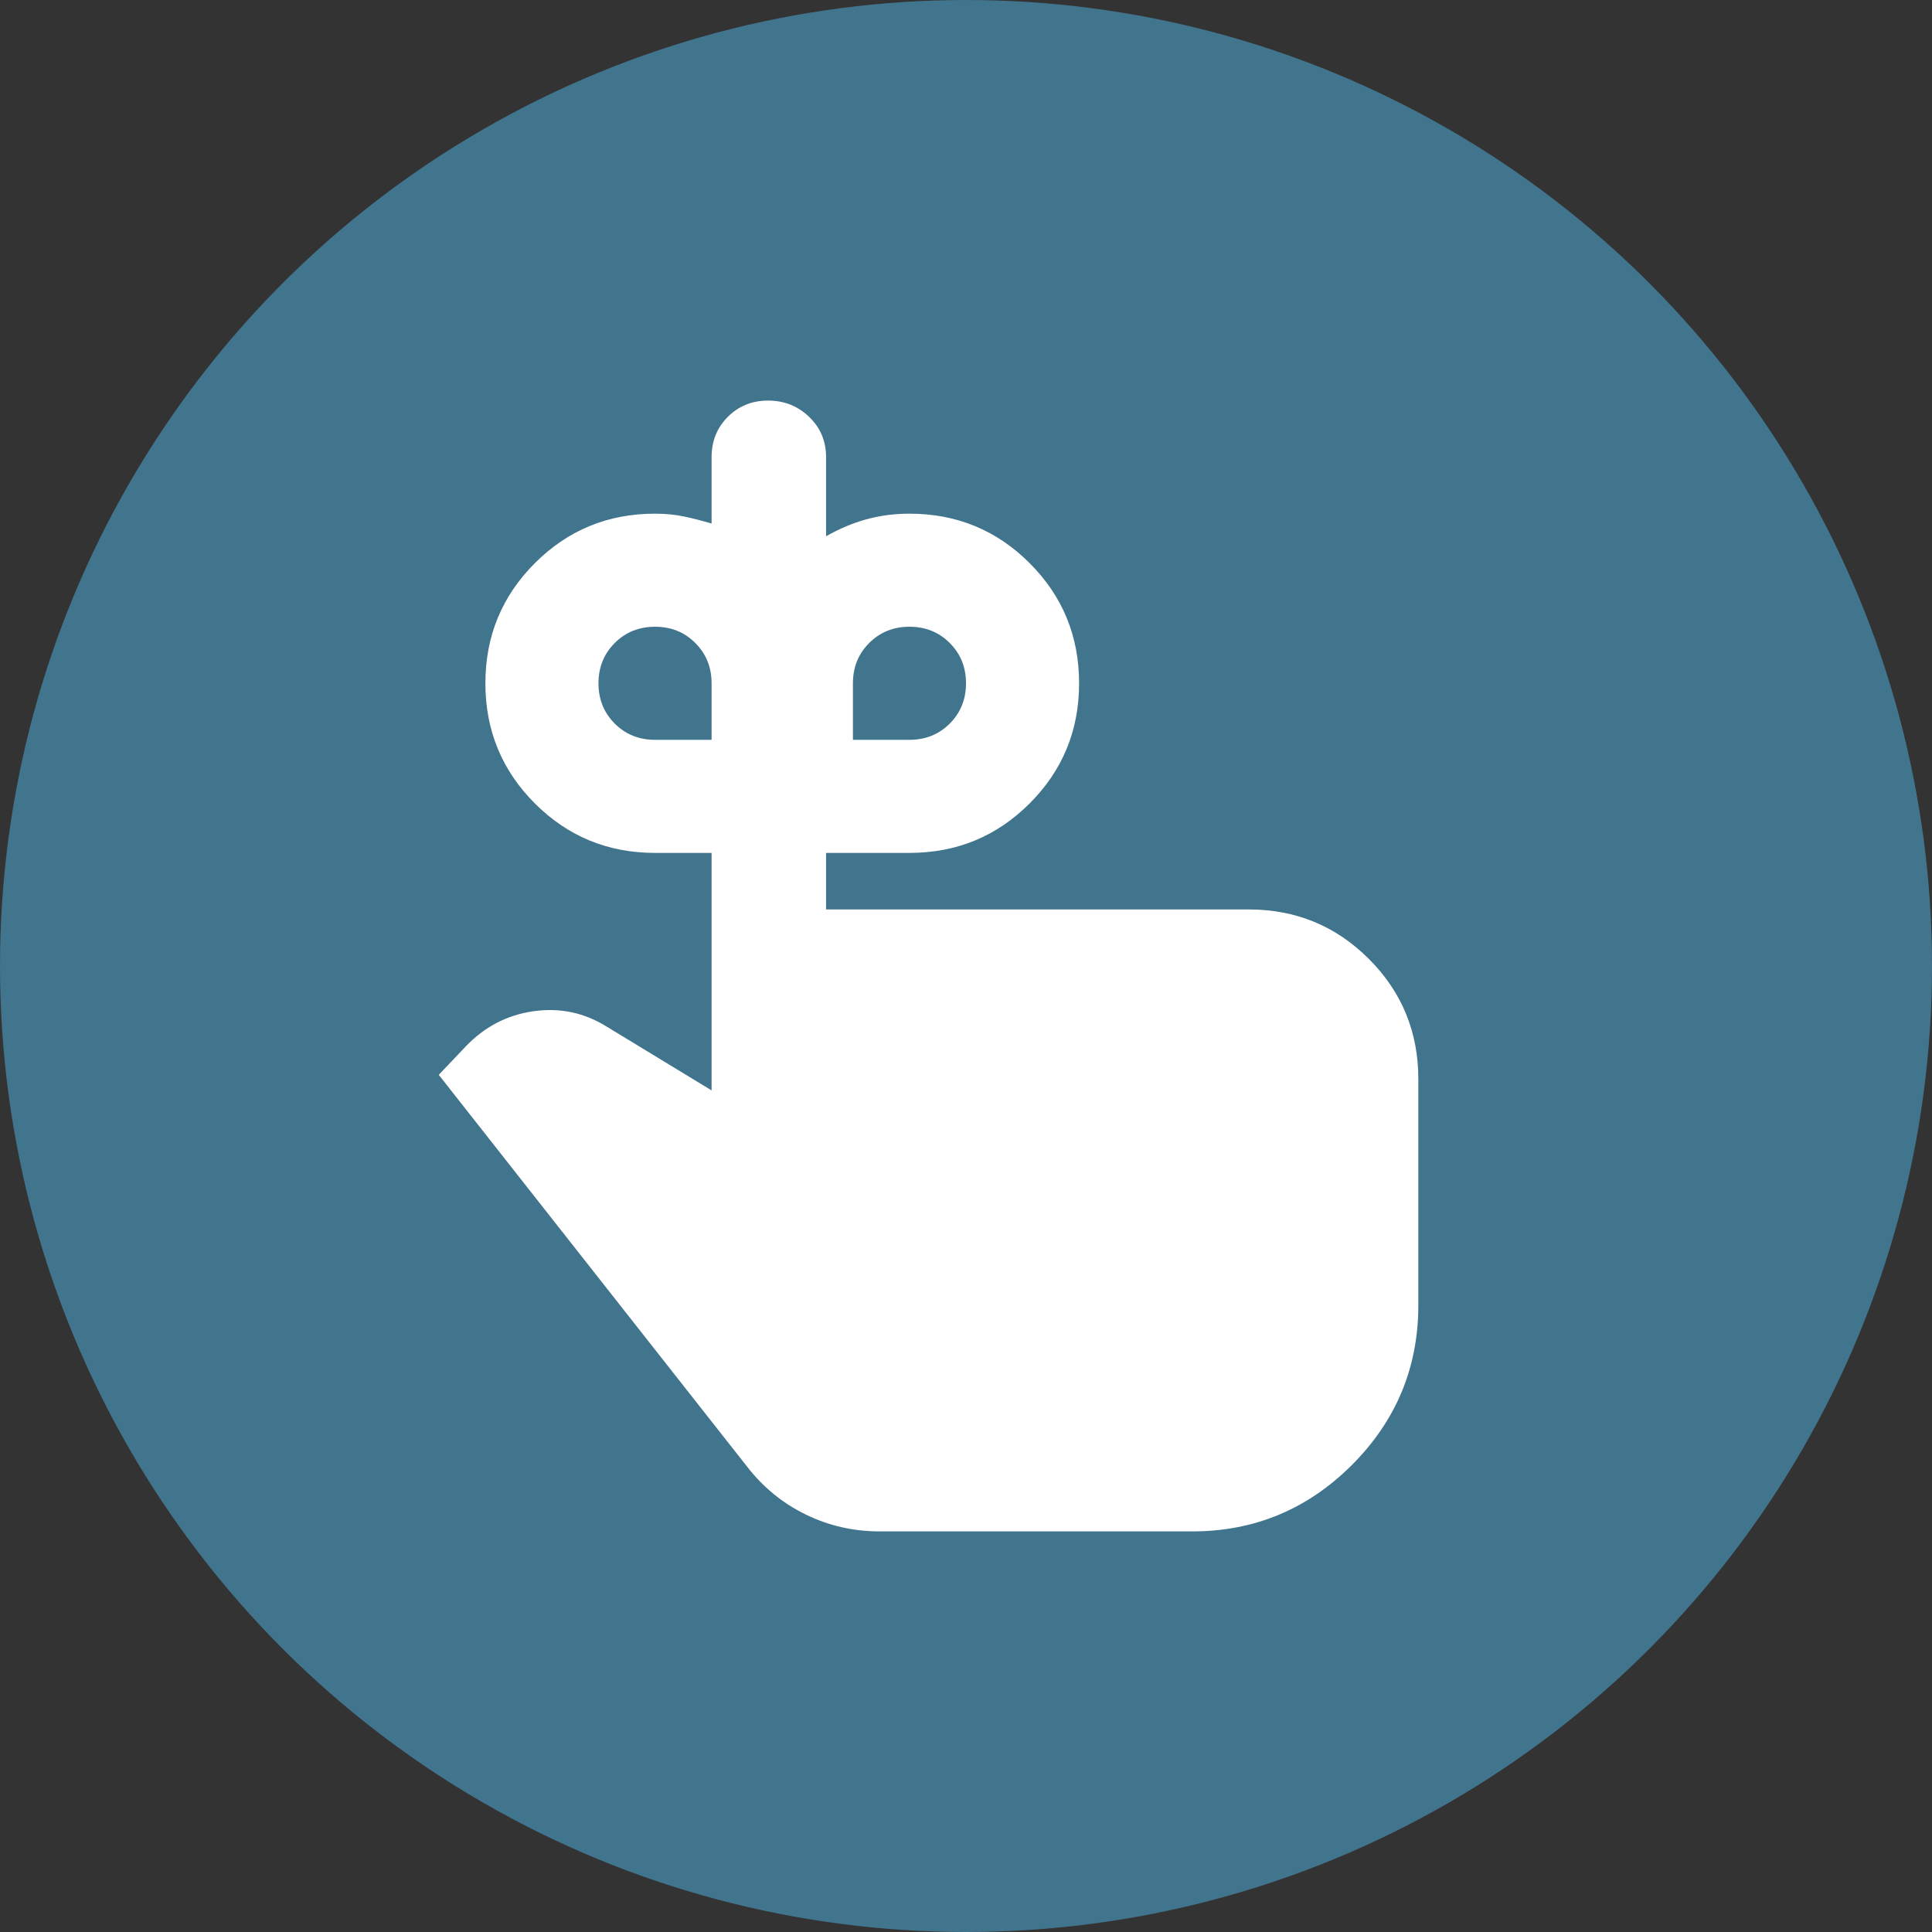
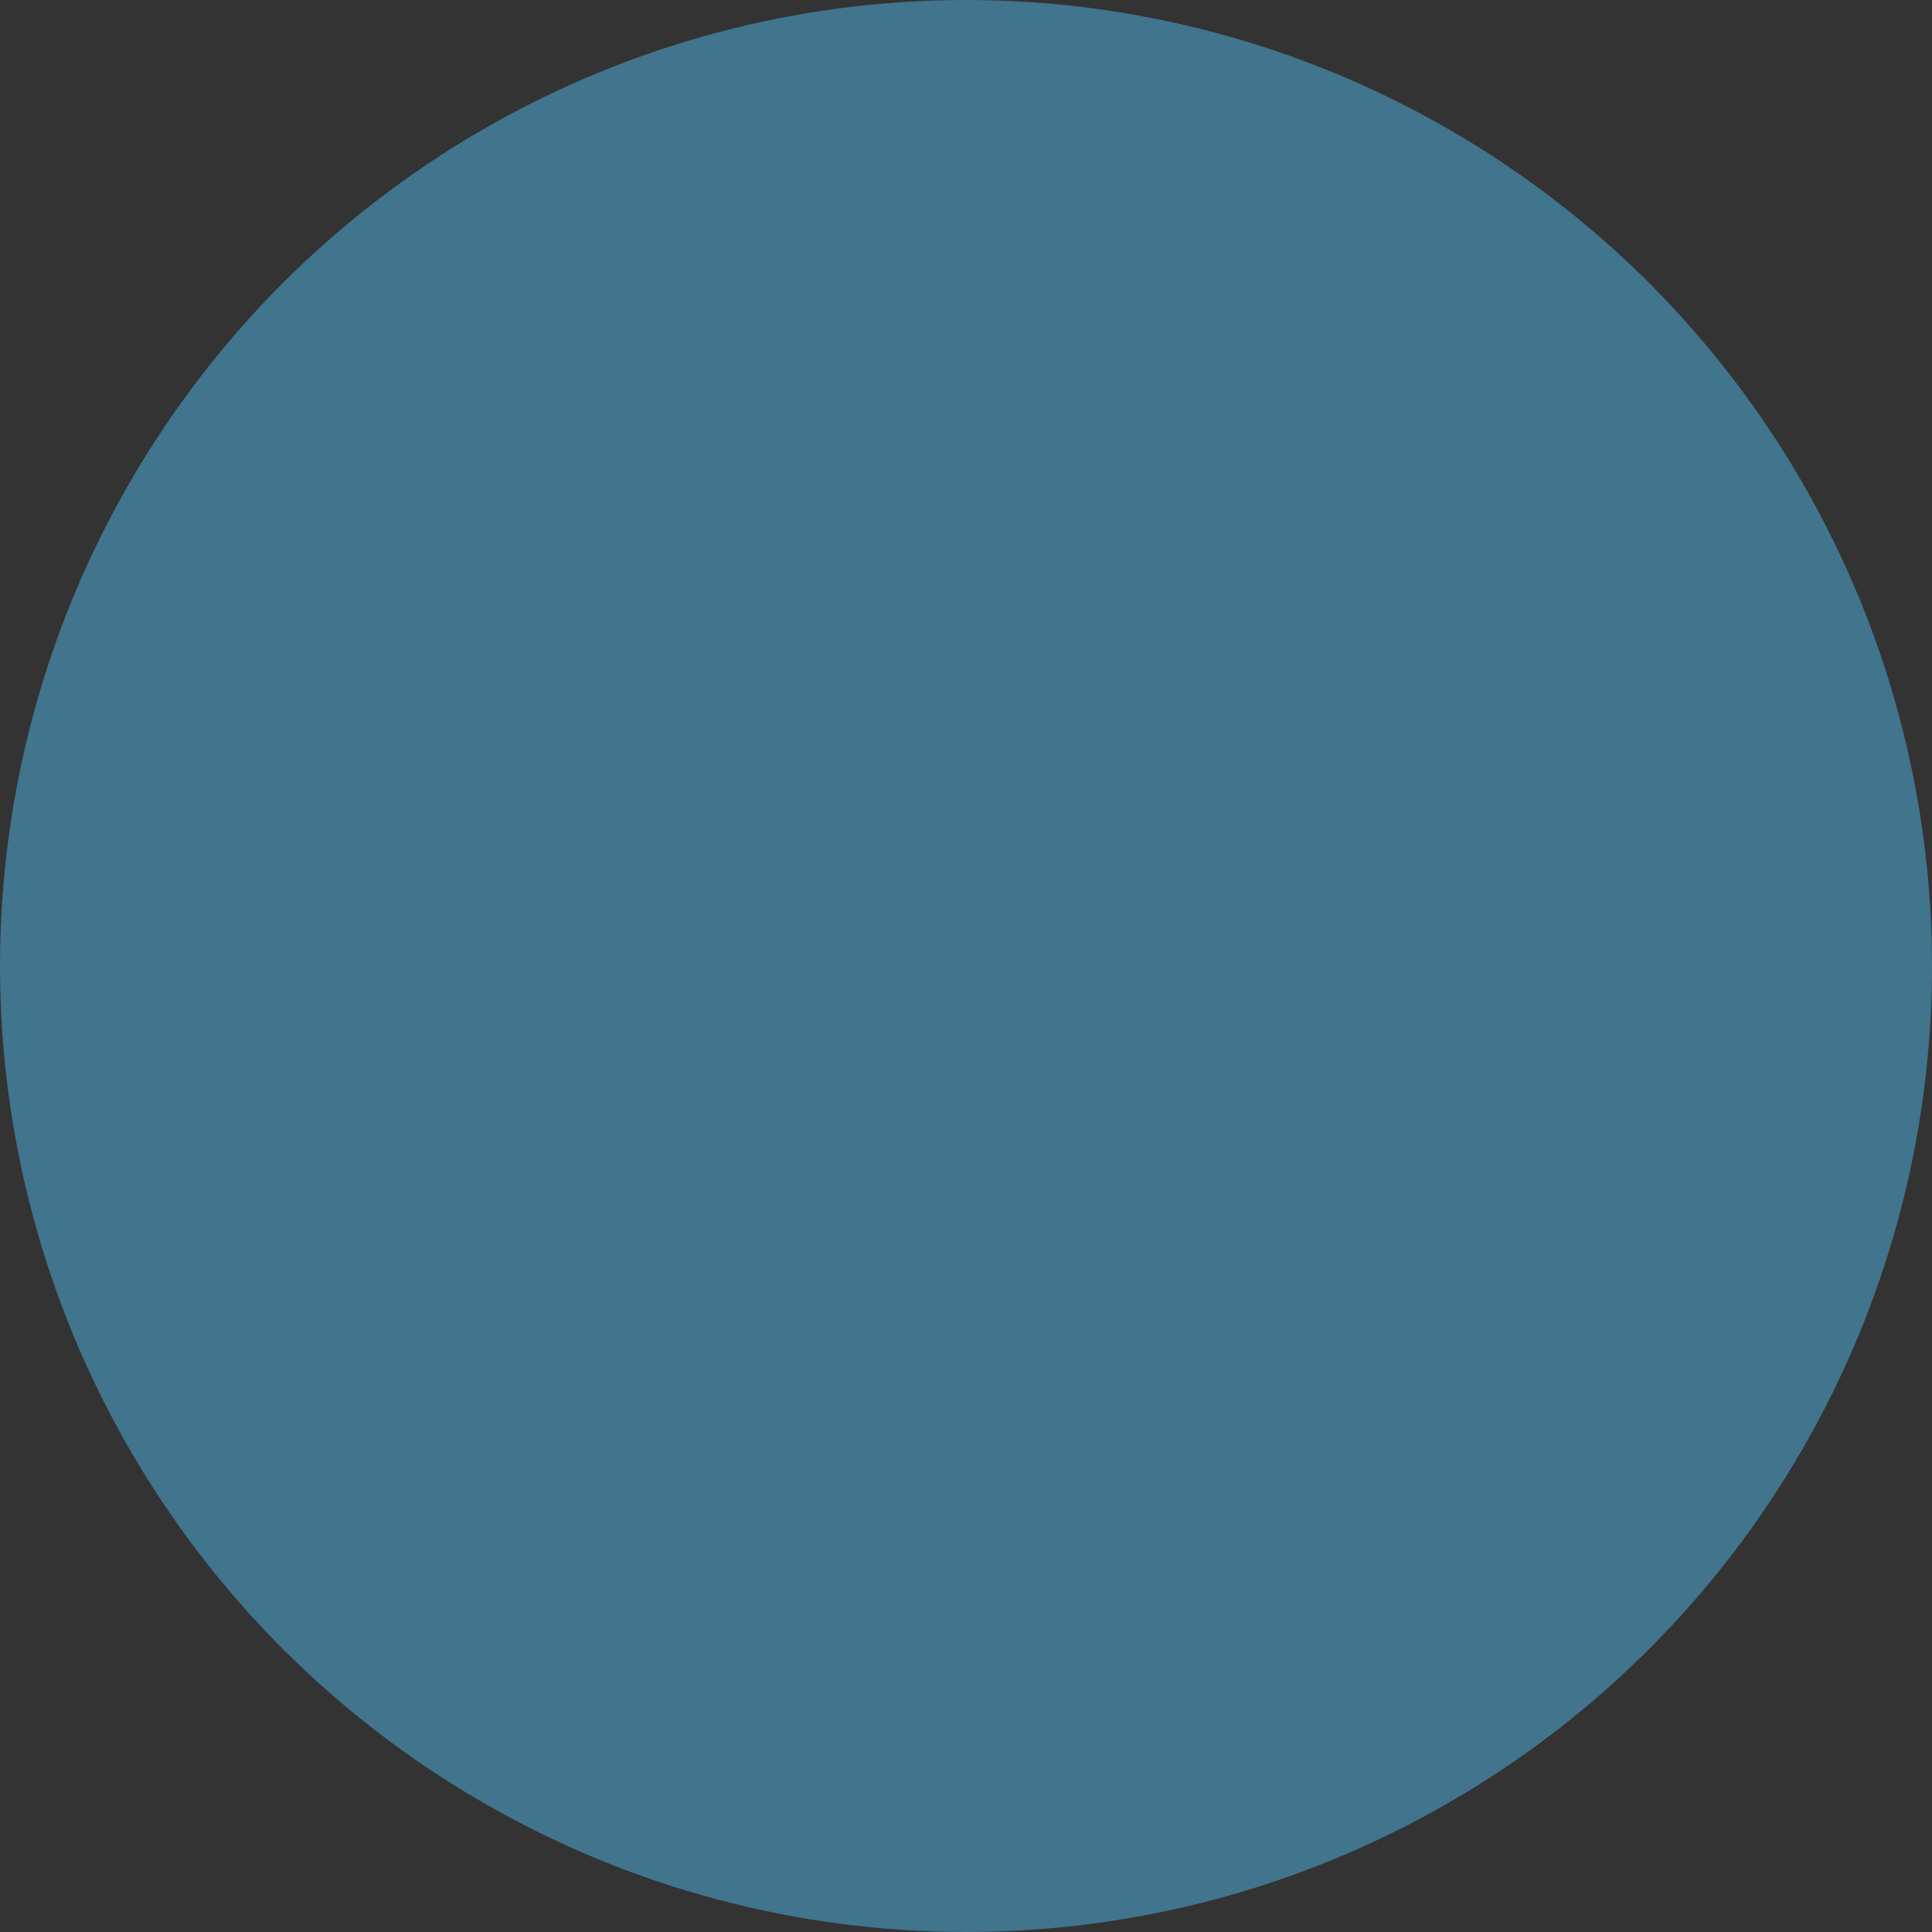
<svg xmlns="http://www.w3.org/2000/svg" width="80" height="80" viewBox="0 0 80 80" fill="none">
  <rect x="0" y="0" width="80" height="80" fill="#333333" stroke="none" />
  <circle cx="40" cy="40" r="40" fill="#41748D" />
-   <rect width="56.191" height="56.191" transform="translate(11.905 11.905)" fill="#41748D" />
  <mask id="mask0_284_1261" style="mask-type:alpha" maskUnits="userSpaceOnUse" x="11" y="11" width="119" height="119">
-     <rect x="11.905" y="11.905" width="118" height="118" fill="#D9D9D9" />
-   </mask>
+     </mask>
  <g mask="url(#mask0_284_1261)">
-     <path d="M27.123 30.635H29.465V28.293C29.465 27.63 29.24 27.074 28.791 26.625C28.343 26.176 27.787 25.952 27.123 25.952C26.46 25.952 25.904 26.176 25.455 26.625C25.006 27.074 24.782 27.63 24.782 28.293C24.782 28.957 25.006 29.513 25.455 29.962C25.904 30.41 26.46 30.635 27.123 30.635ZM37.659 30.635C38.322 30.635 38.879 30.41 39.327 29.962C39.776 29.513 40 28.957 40 28.293C40 27.63 39.776 27.074 39.327 26.625C38.879 26.176 38.322 25.952 37.659 25.952C36.996 25.952 36.44 26.176 35.991 26.625C35.542 27.074 35.318 27.63 35.318 28.293V30.635H37.659ZM34.206 37.658H51.707C53.658 37.658 55.316 38.341 56.682 39.707C58.048 41.073 58.73 42.731 58.73 44.682V54.047C58.73 56.623 57.813 58.827 55.98 60.661C54.145 62.495 51.941 63.412 49.365 63.412H36.43C35.337 63.412 34.313 63.178 33.357 62.71C32.401 62.242 31.591 61.578 30.928 60.72L18.168 44.507L19.28 43.336C20.061 42.517 20.997 42.029 22.09 41.873C23.182 41.717 24.197 41.931 25.133 42.517L29.465 45.151V35.317H27.123C25.172 35.317 23.514 34.634 22.148 33.269C20.782 31.903 20.099 30.244 20.099 28.293C20.099 26.342 20.782 24.684 22.148 23.318C23.514 21.952 25.172 21.27 27.123 21.27C27.553 21.27 27.953 21.308 28.323 21.387C28.694 21.465 29.074 21.562 29.465 21.679V18.928C29.465 18.265 29.689 17.709 30.138 17.26C30.587 16.811 31.142 16.587 31.806 16.587C32.469 16.587 33.035 16.811 33.503 17.26C33.971 17.709 34.206 18.265 34.206 18.928V22.206C34.752 21.894 35.308 21.66 35.874 21.504C36.44 21.348 37.035 21.27 37.659 21.27C39.61 21.27 41.269 21.952 42.634 23.318C44 24.684 44.683 26.342 44.683 28.293C44.683 30.244 44 31.903 42.634 33.269C41.269 34.634 39.61 35.317 37.659 35.317H34.206V37.658Z" fill="white" />
-   </g>
+     </g>
</svg>